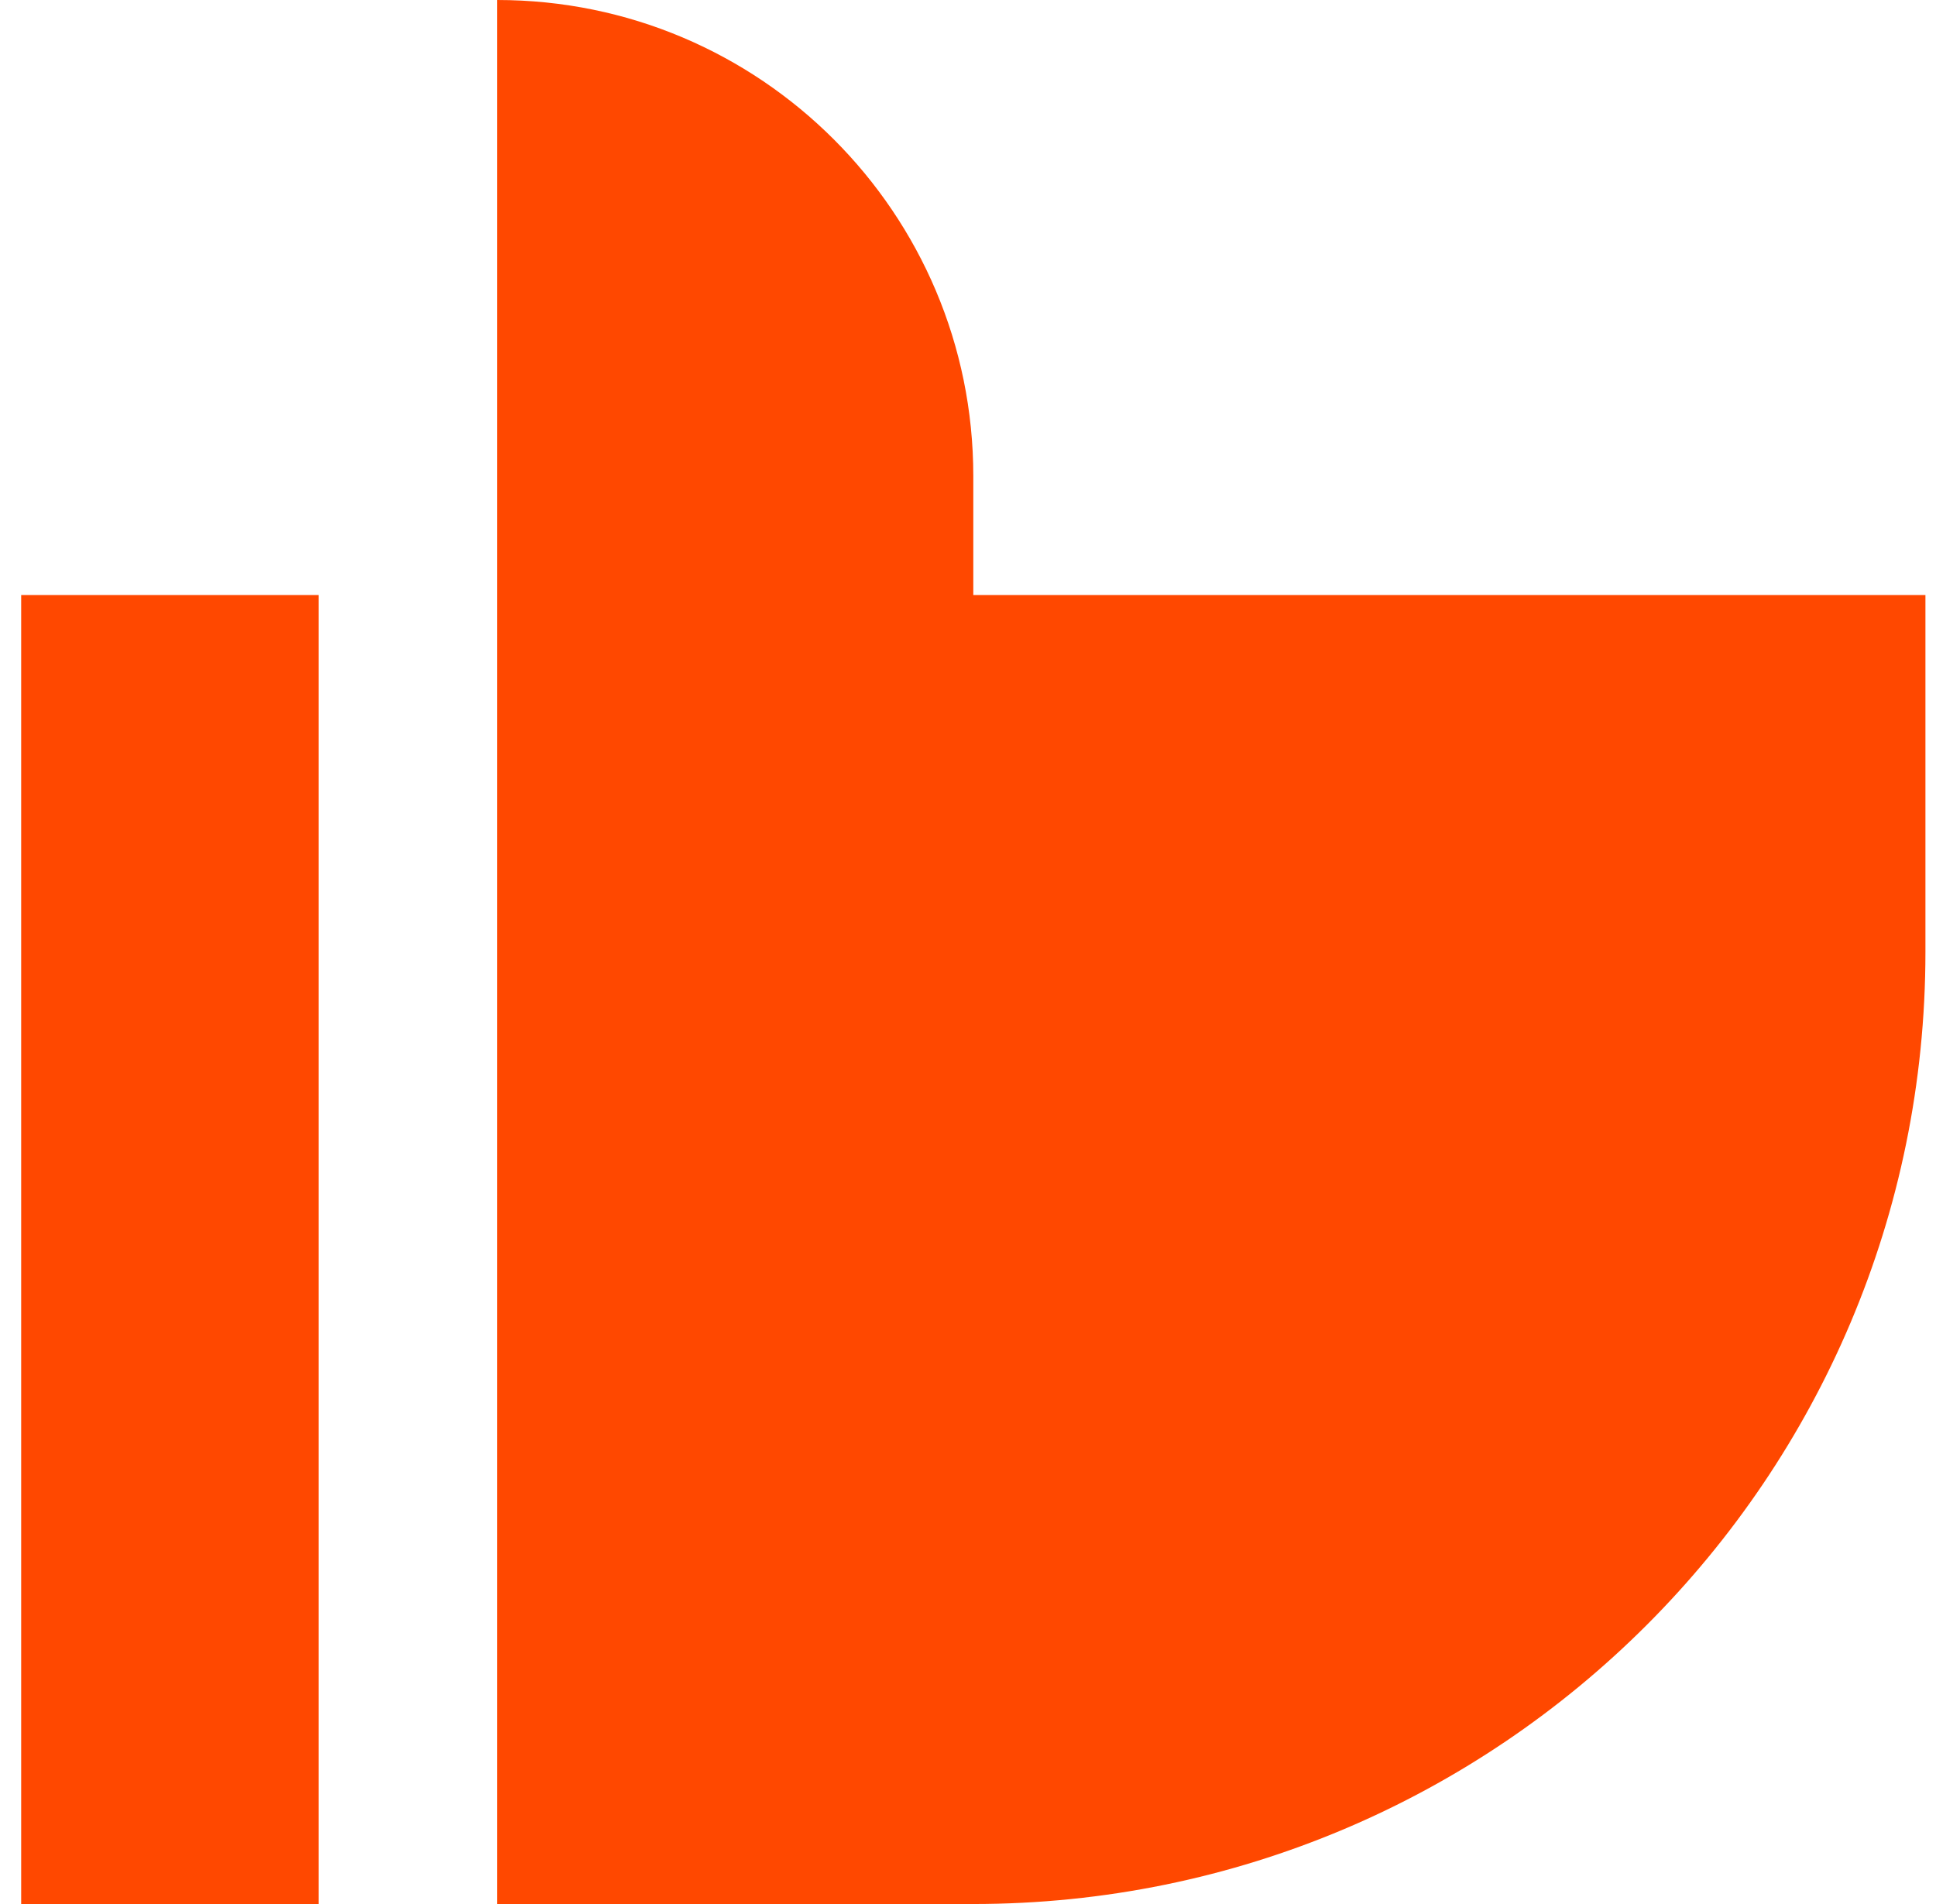
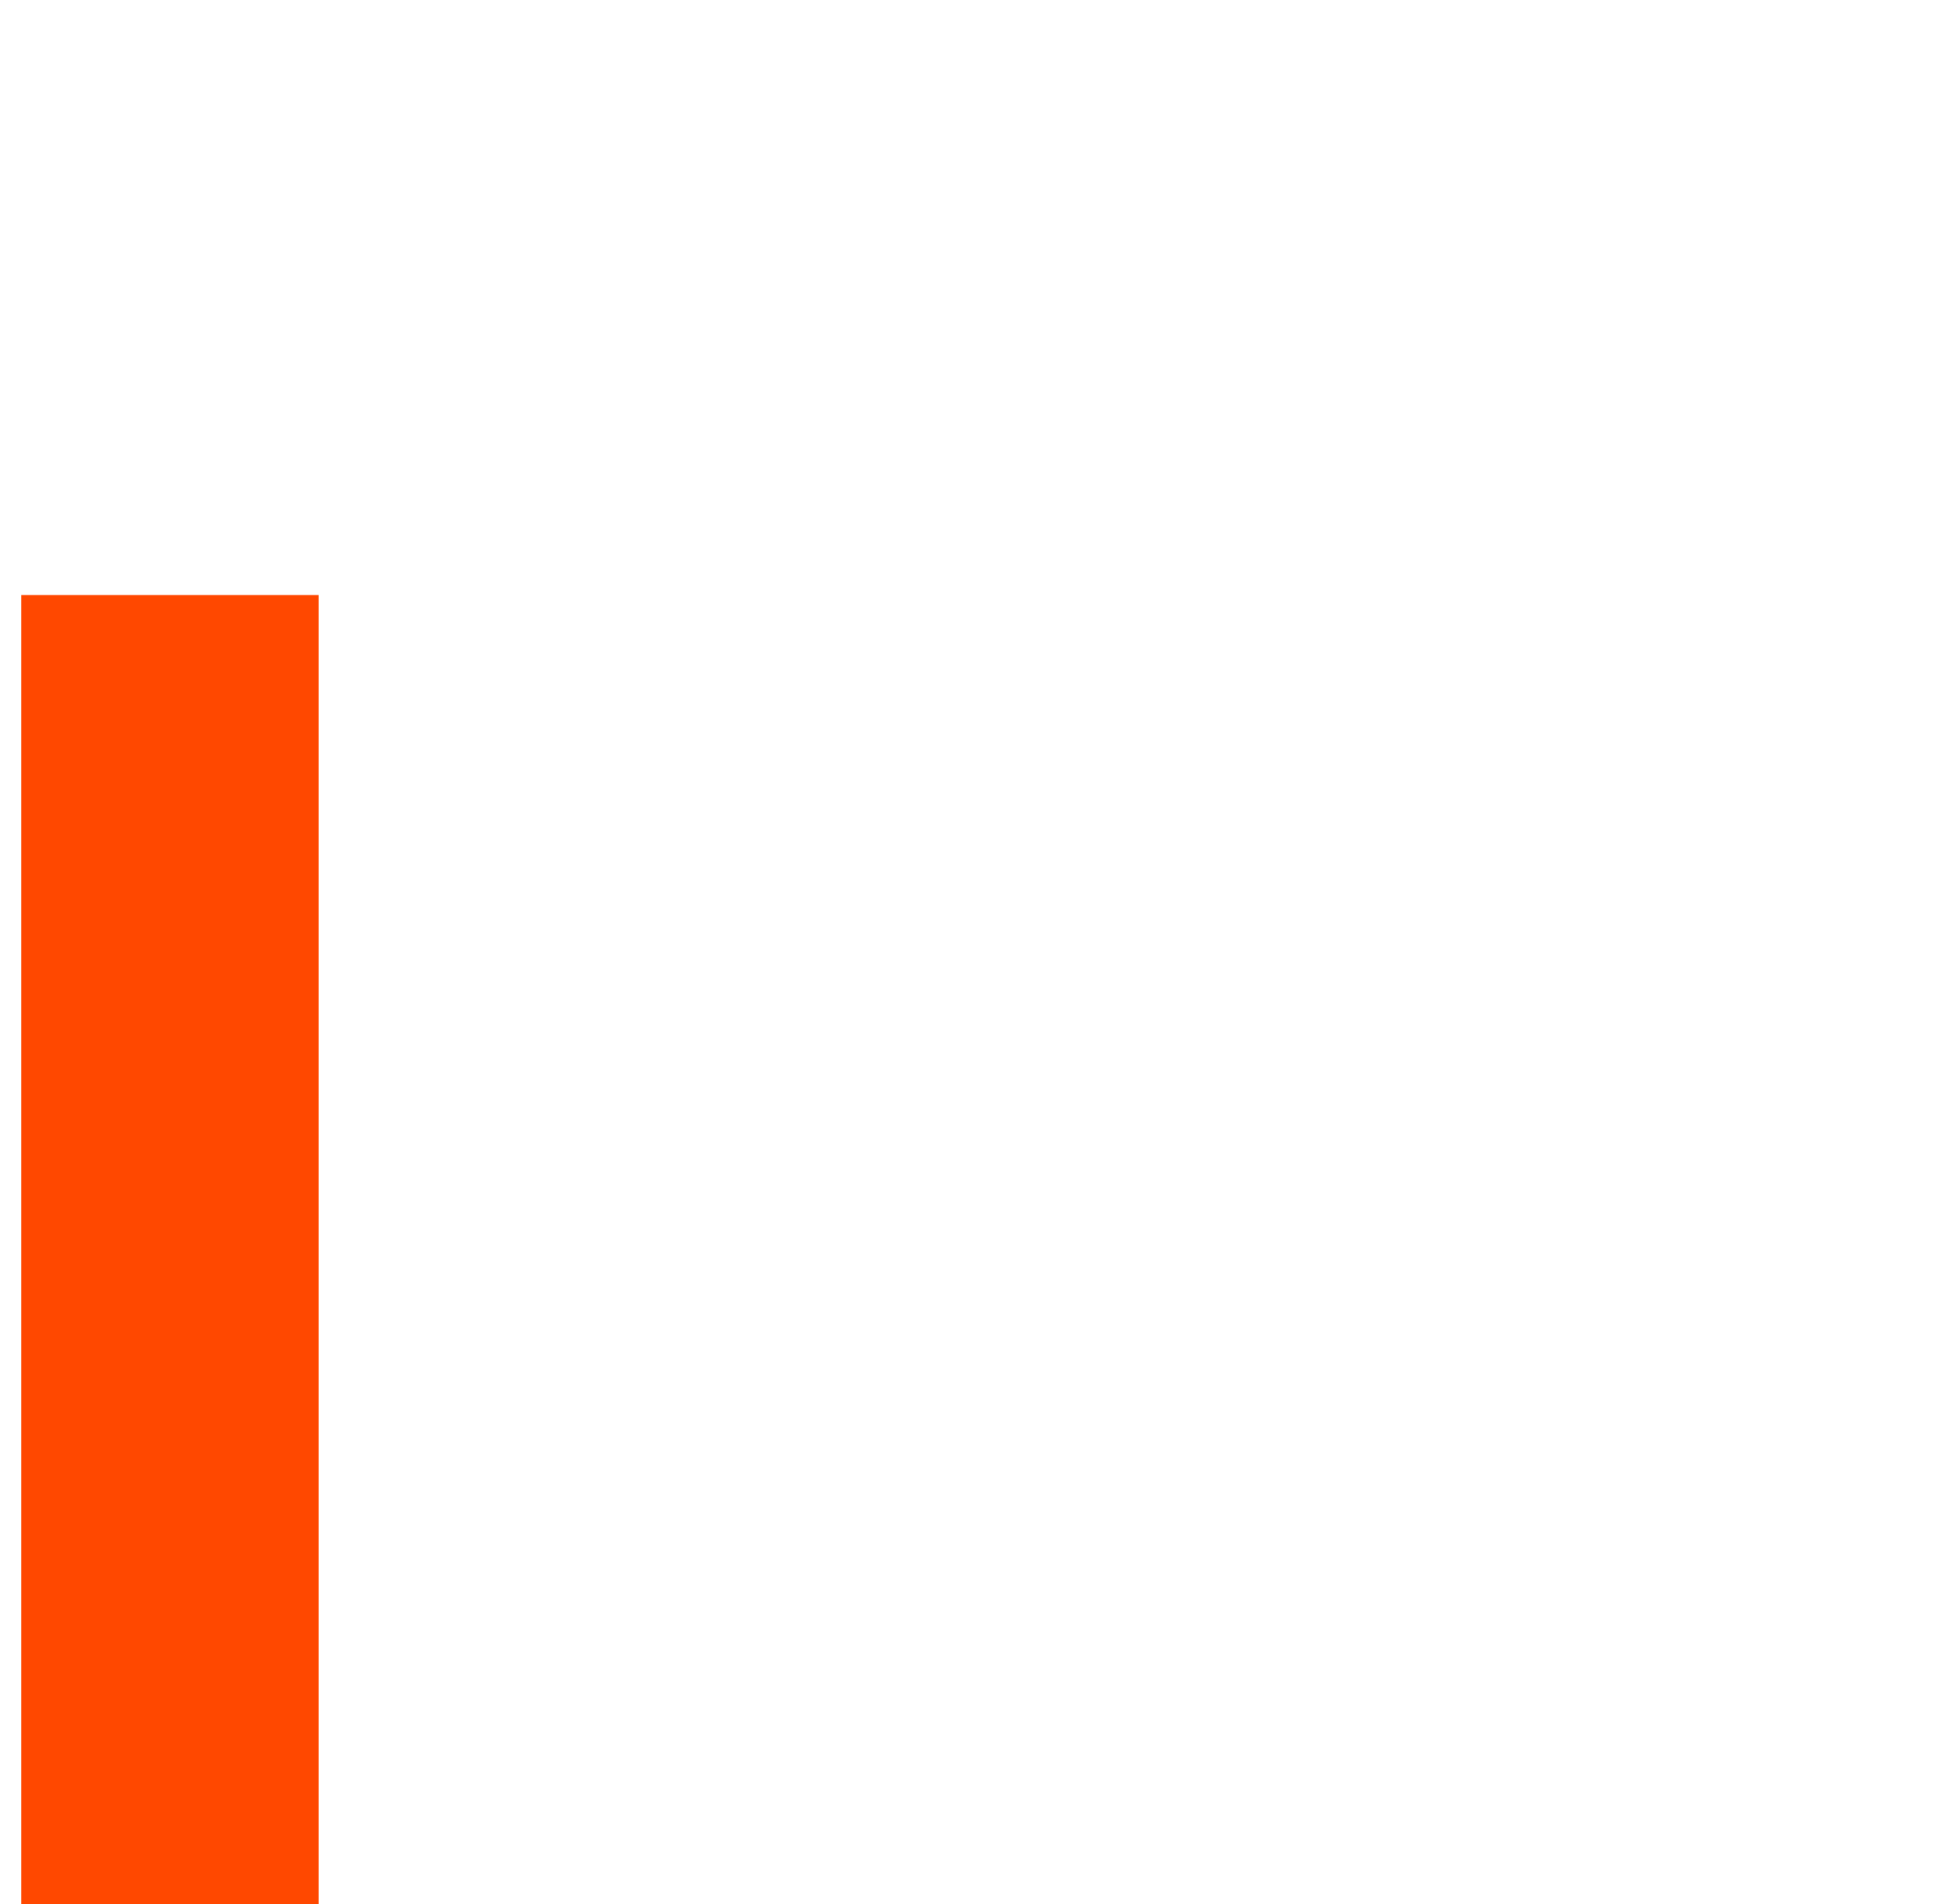
<svg xmlns="http://www.w3.org/2000/svg" width="61" height="60" viewBox="0 0 61 60" fill="none">
  <g clip-path="url(#clip0_477_3092)">
-     <path d="M15.667 0C23.951 0 30.667 6.716 30.667 15V18.75H60.667V30C60.667 46.569 47.235 60 30.667 60H15.667V0Z" fill="#FF4800" />
    <path d="M10.042 18.75H0.667V60H10.042V18.75Z" fill="#FF4800" />
  </g>
  <defs>
    <clipPath id="clip0_477_3092">
      <rect width="60" height="60" fill="white" transform="translate(0.667)" />
    </clipPath>
  </defs>
</svg>